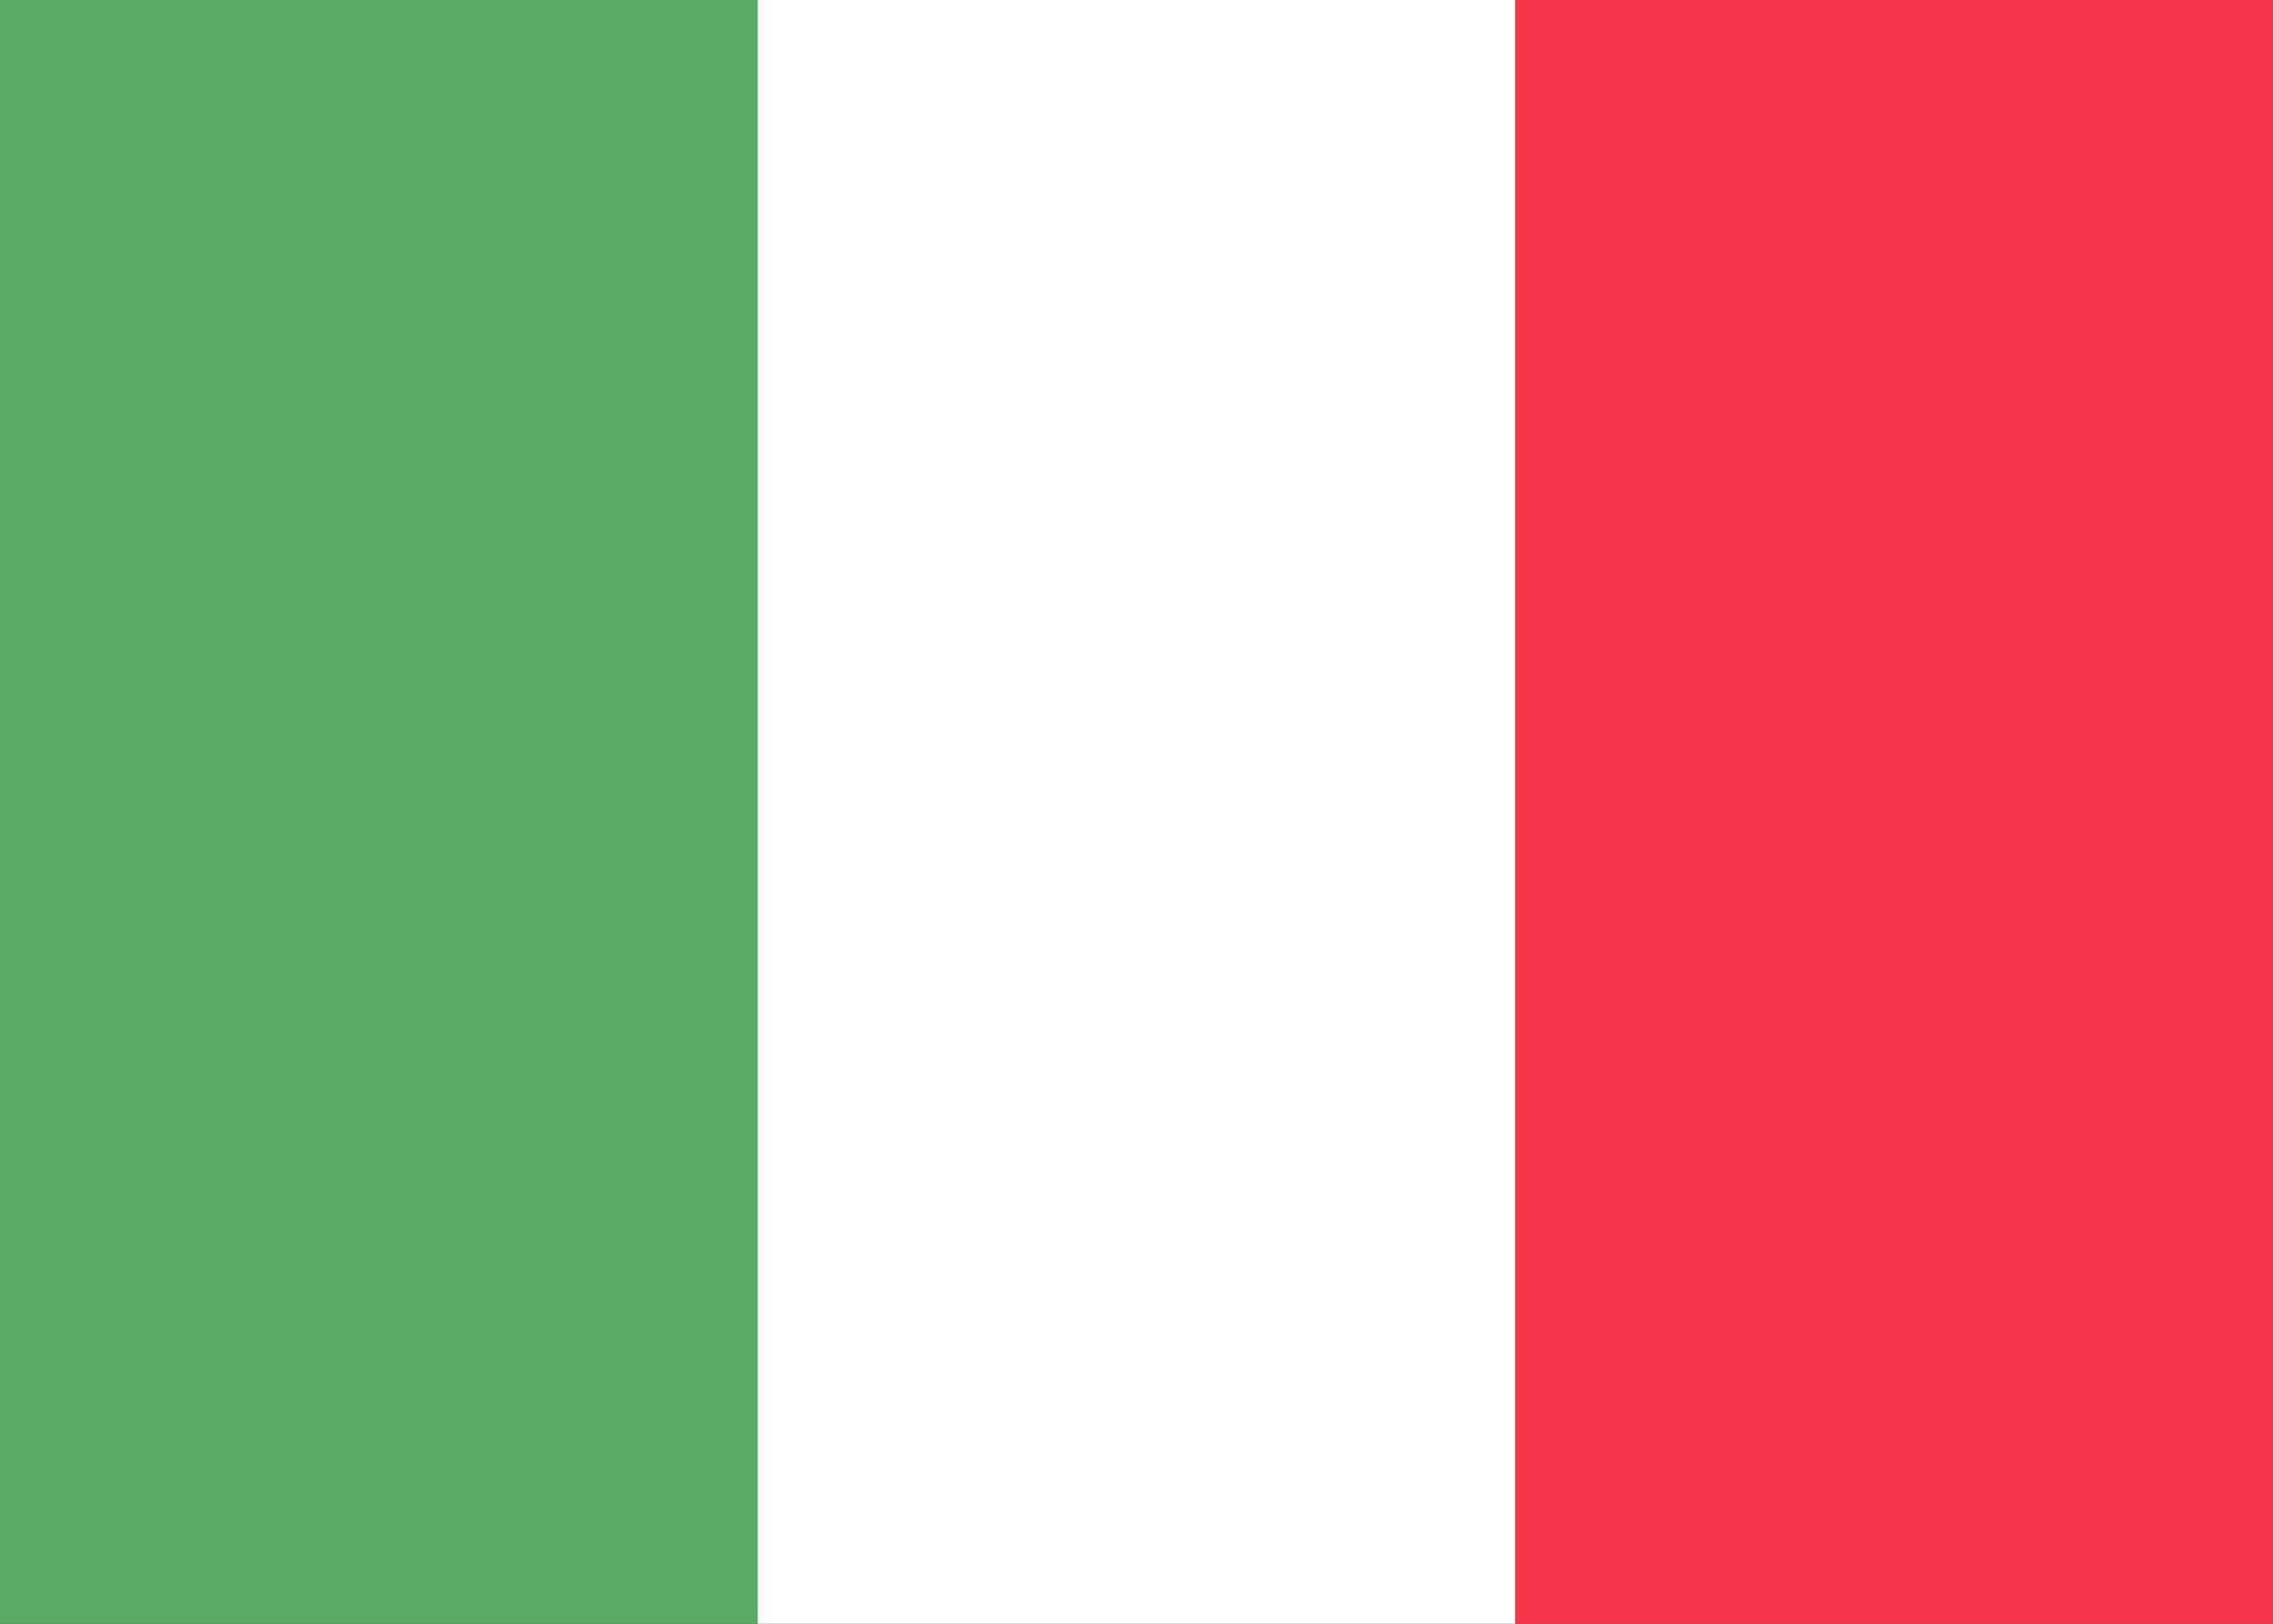
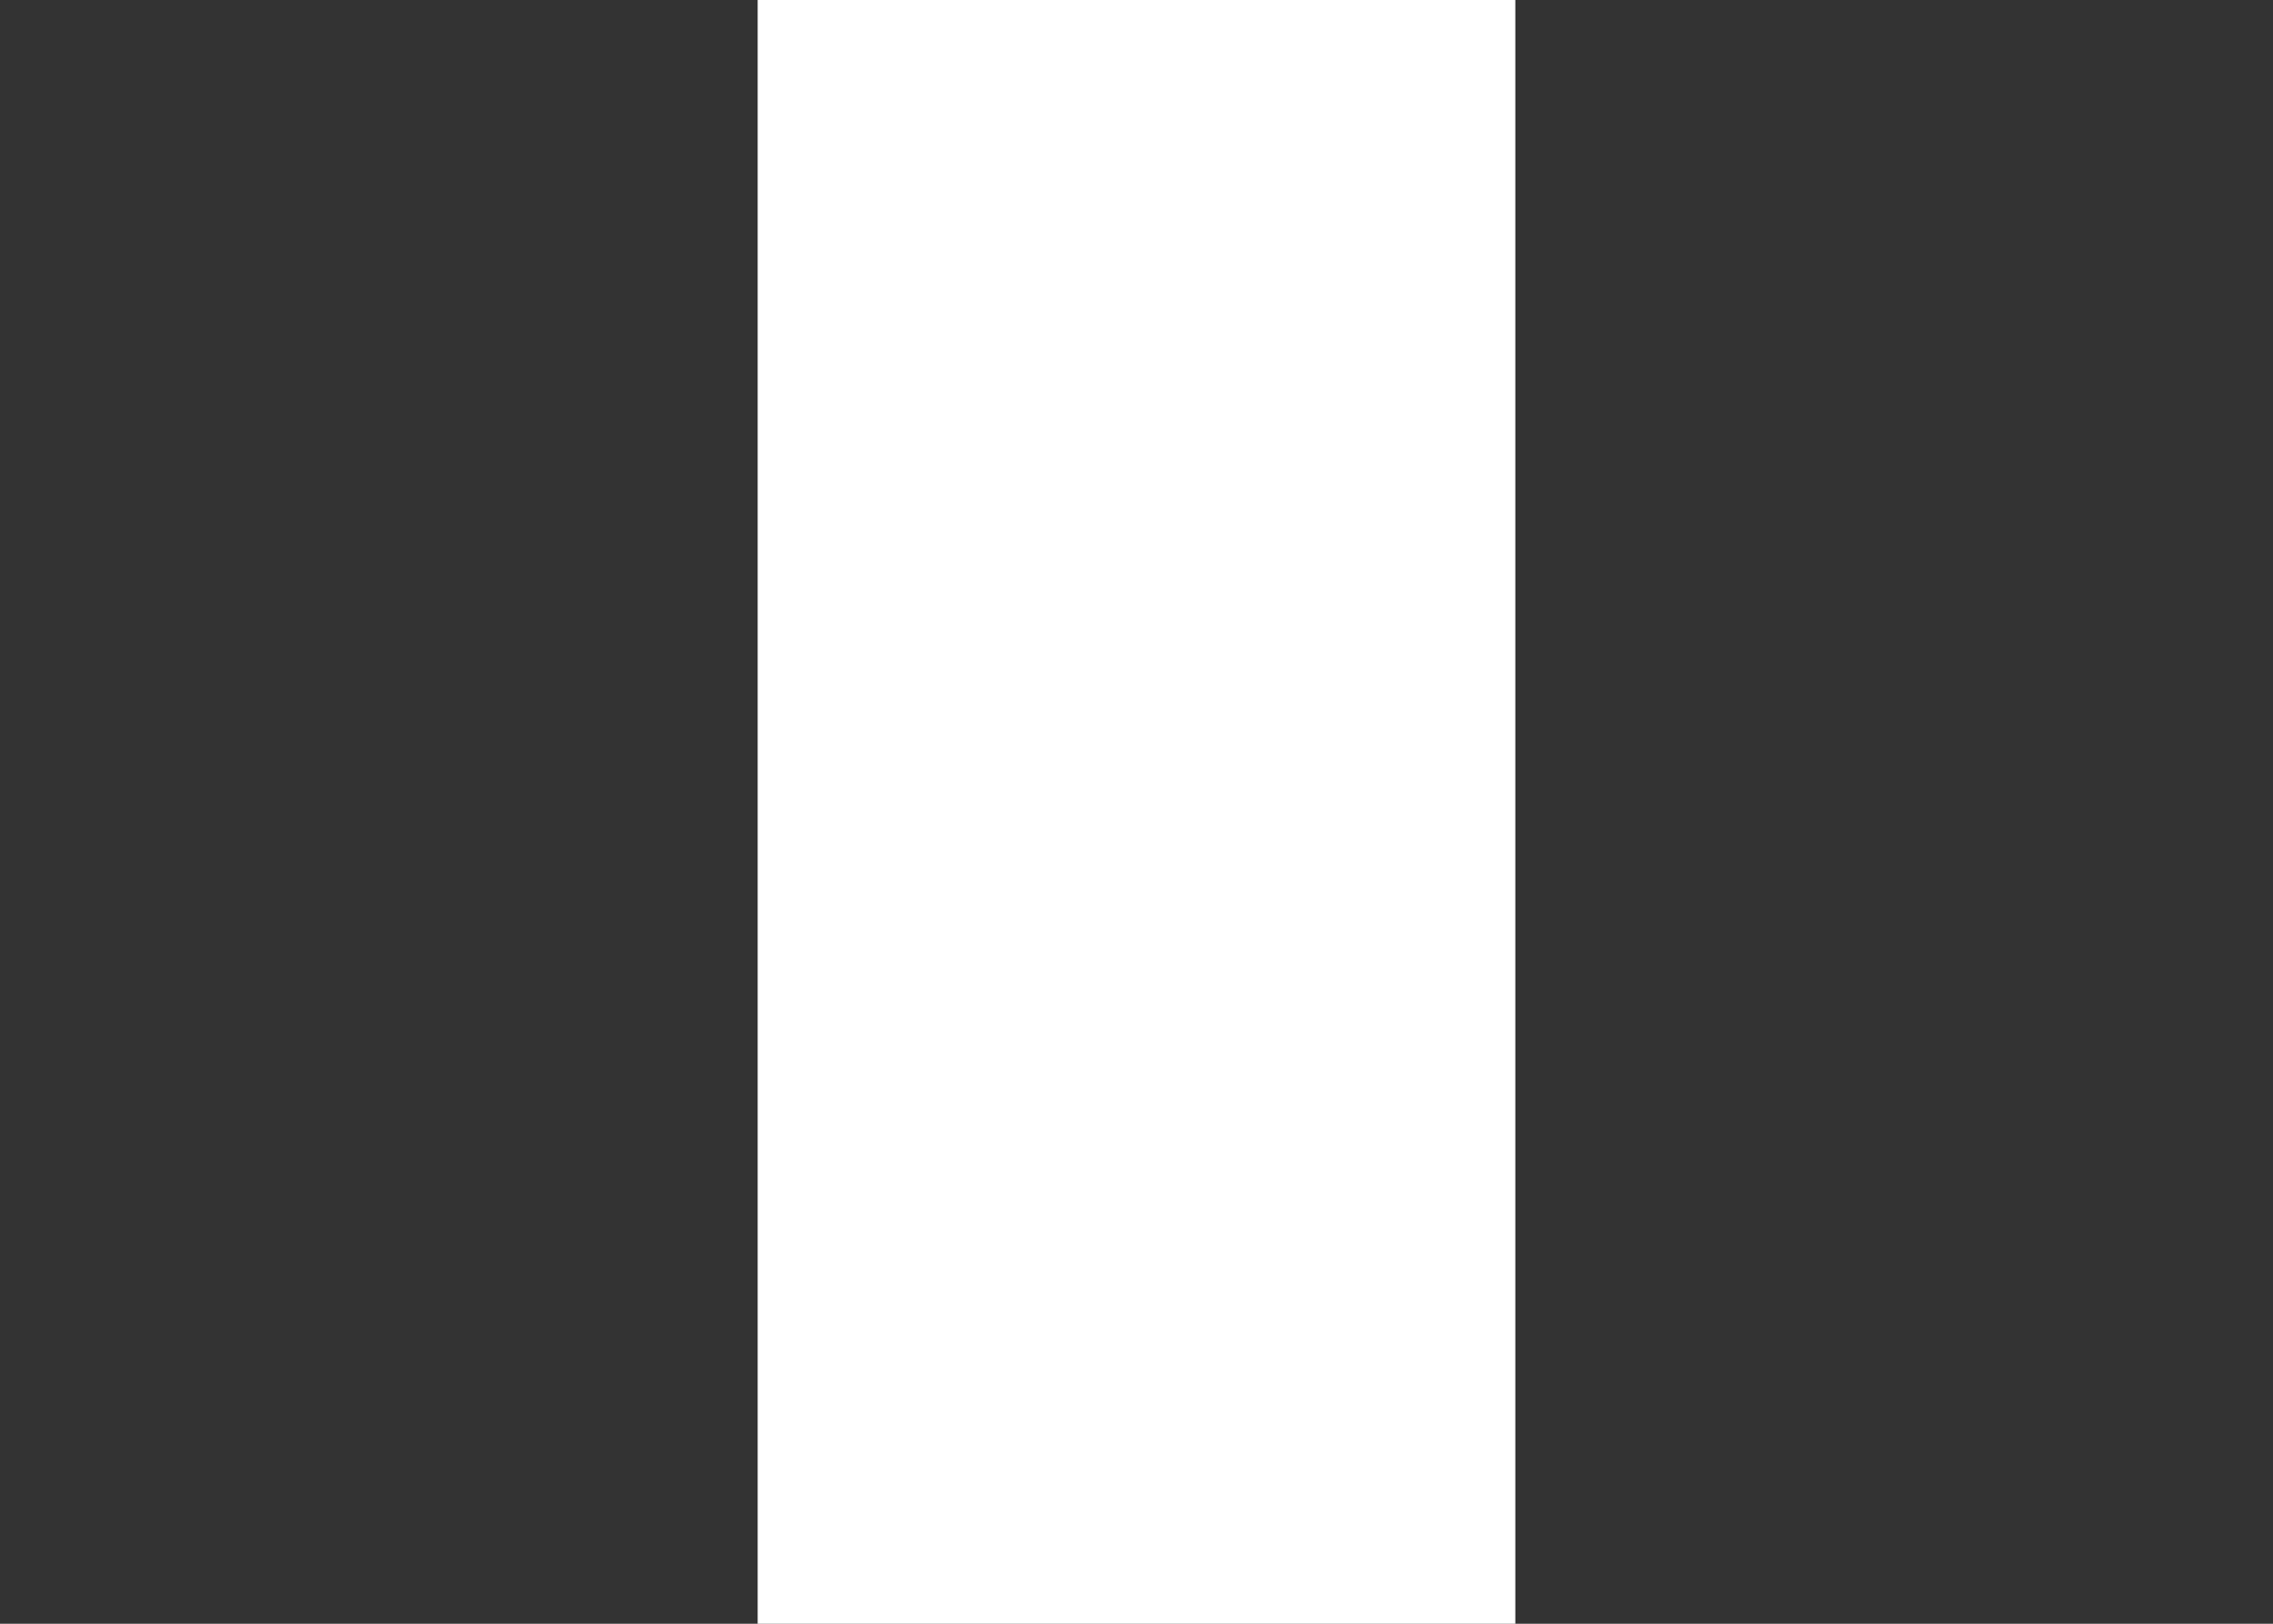
<svg xmlns="http://www.w3.org/2000/svg" width="21px" height="15px" viewBox="0 0 21 15" version="1.1">
  <rect x="0" y="0" width="21" height="15" fill="#333333" stroke="none" />
  <title>it</title>
  <desc>Created with Sketch.</desc>
  <defs />
  <g id="Page-1" stroke="none" stroke-width="1" fill="none" fill-rule="evenodd">
    <g id="Artboard">
      <g id="it">
-         <rect id="Rectangle-2" fill="#5AA966" x="0" y="0" width="7" height="15" />
        <rect id="Rectangle-2-Copy" fill="#FFFFFF" x="7" y="0" width="7" height="15" />
-         <rect id="Rectangle-2-Copy-2" fill="#F7354A" x="14" y="0" width="7" height="15" />
      </g>
    </g>
  </g>
</svg>